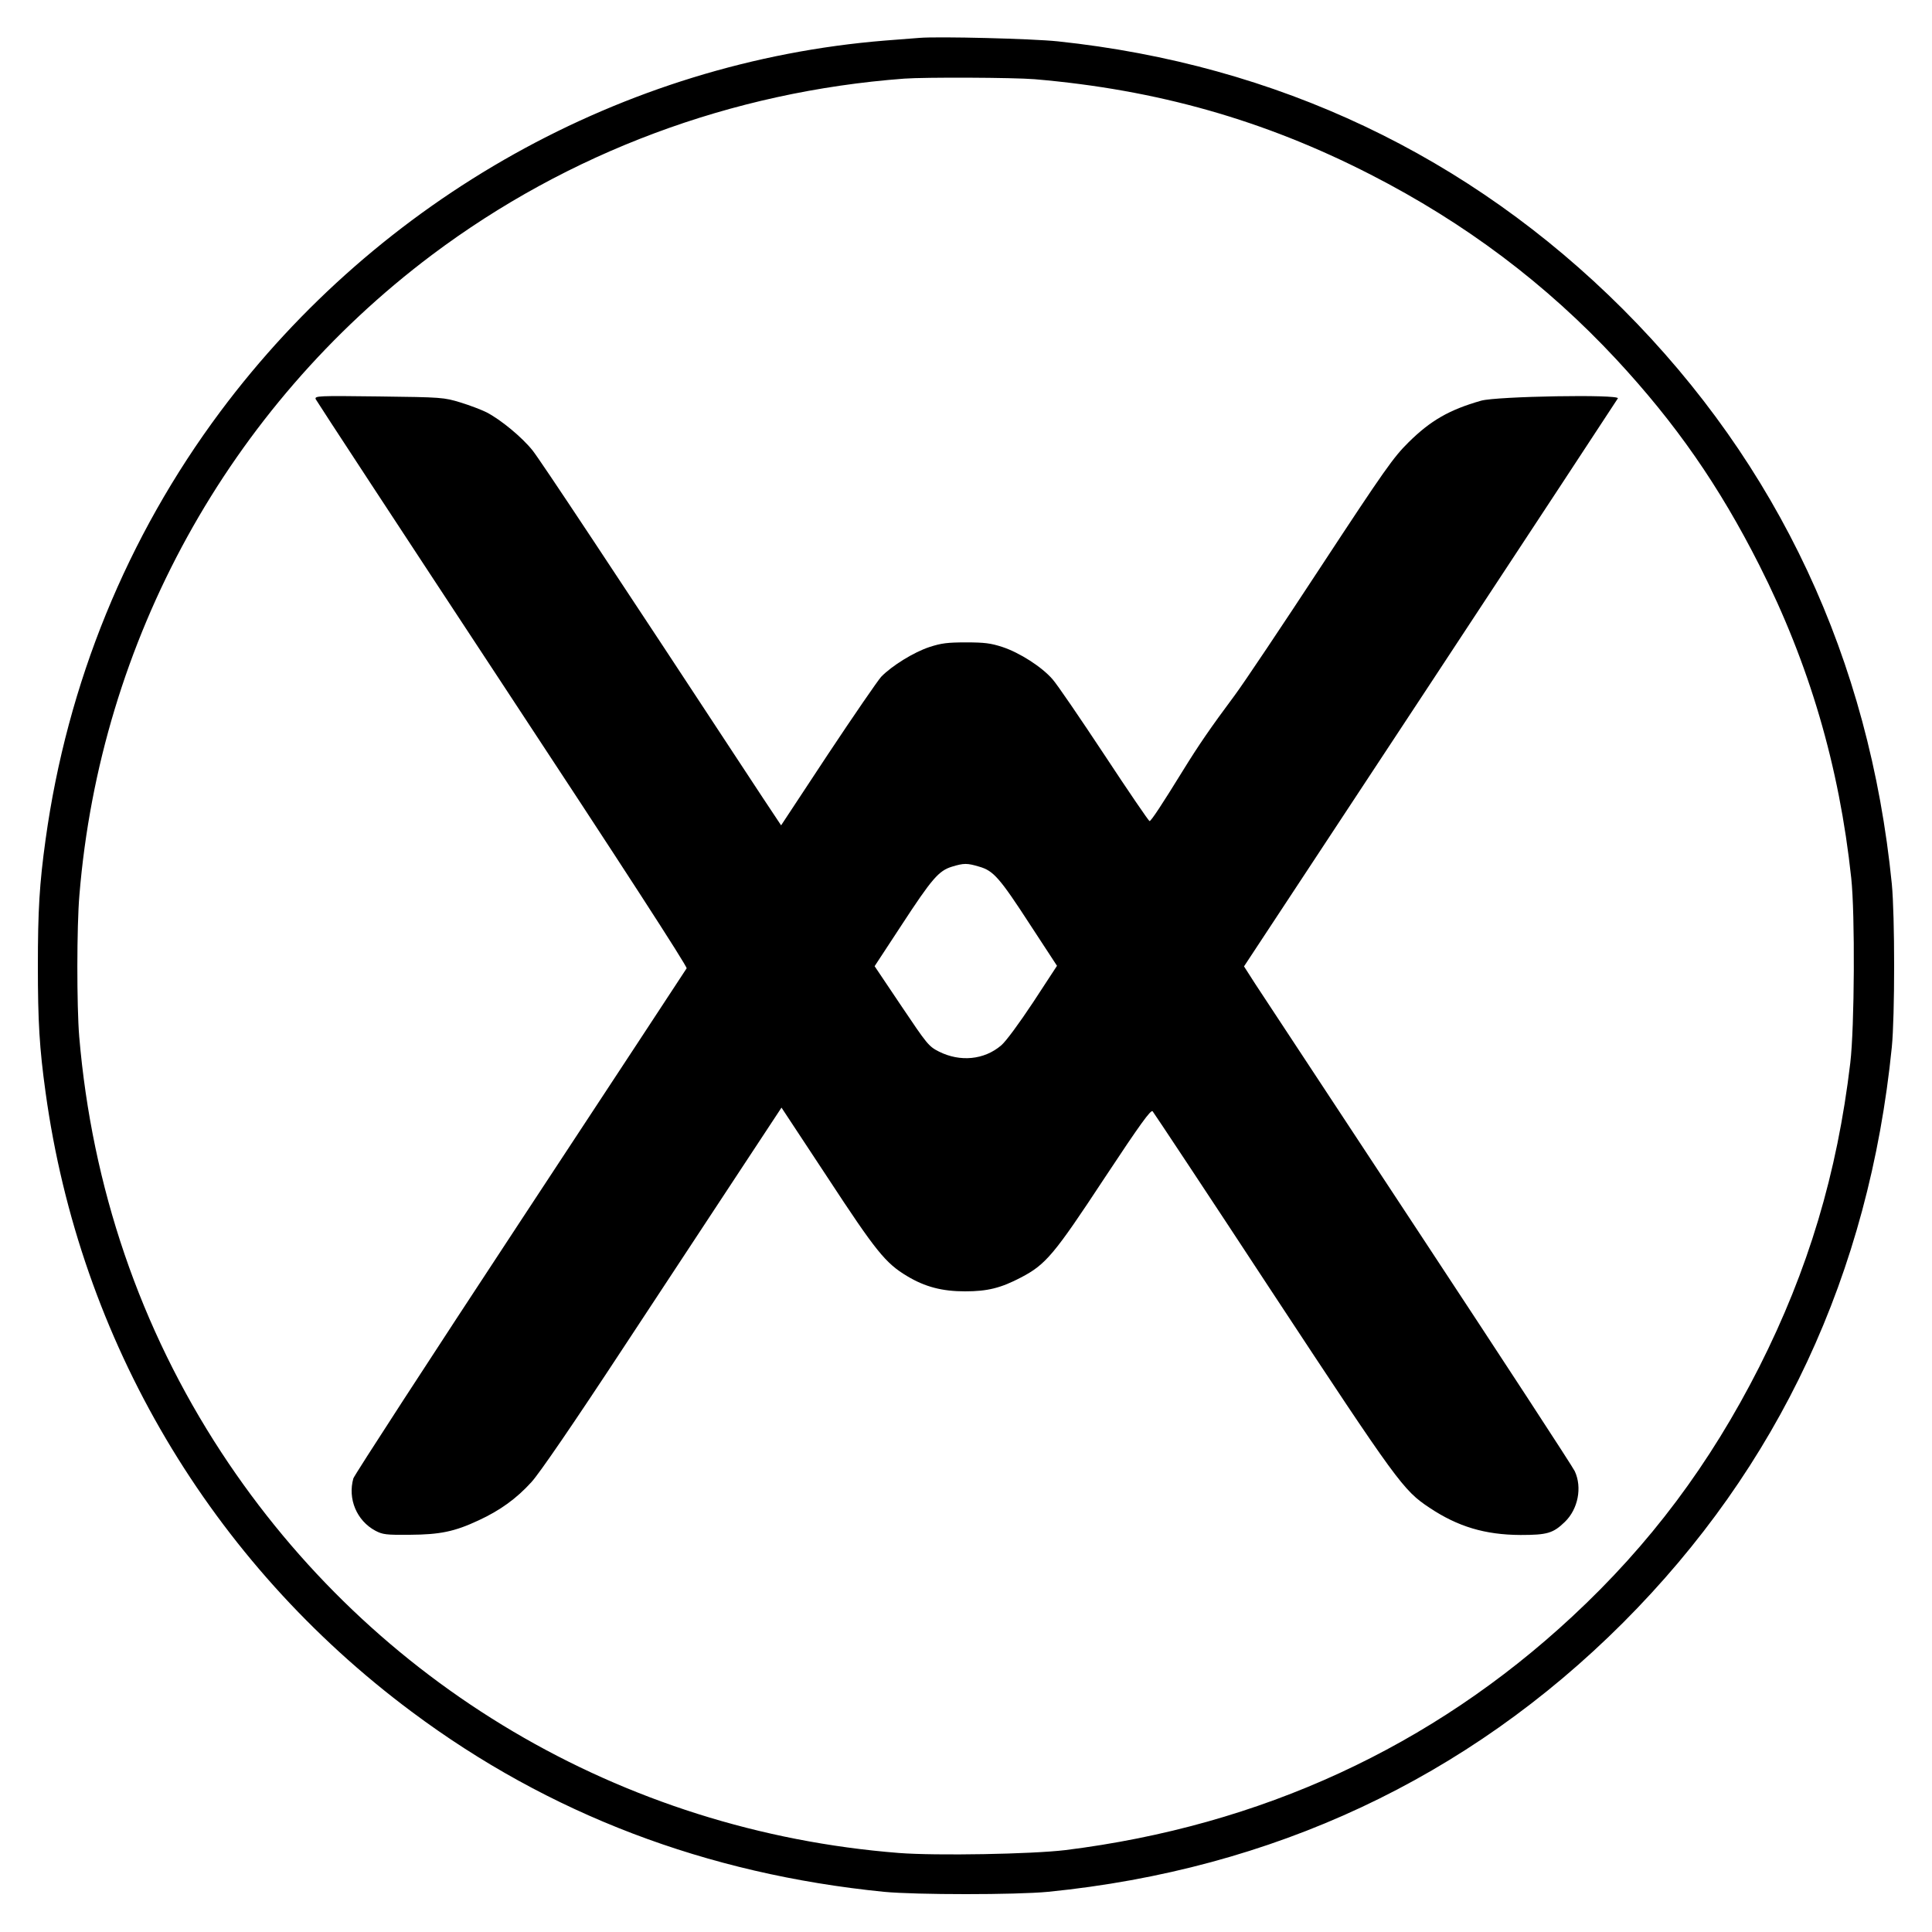
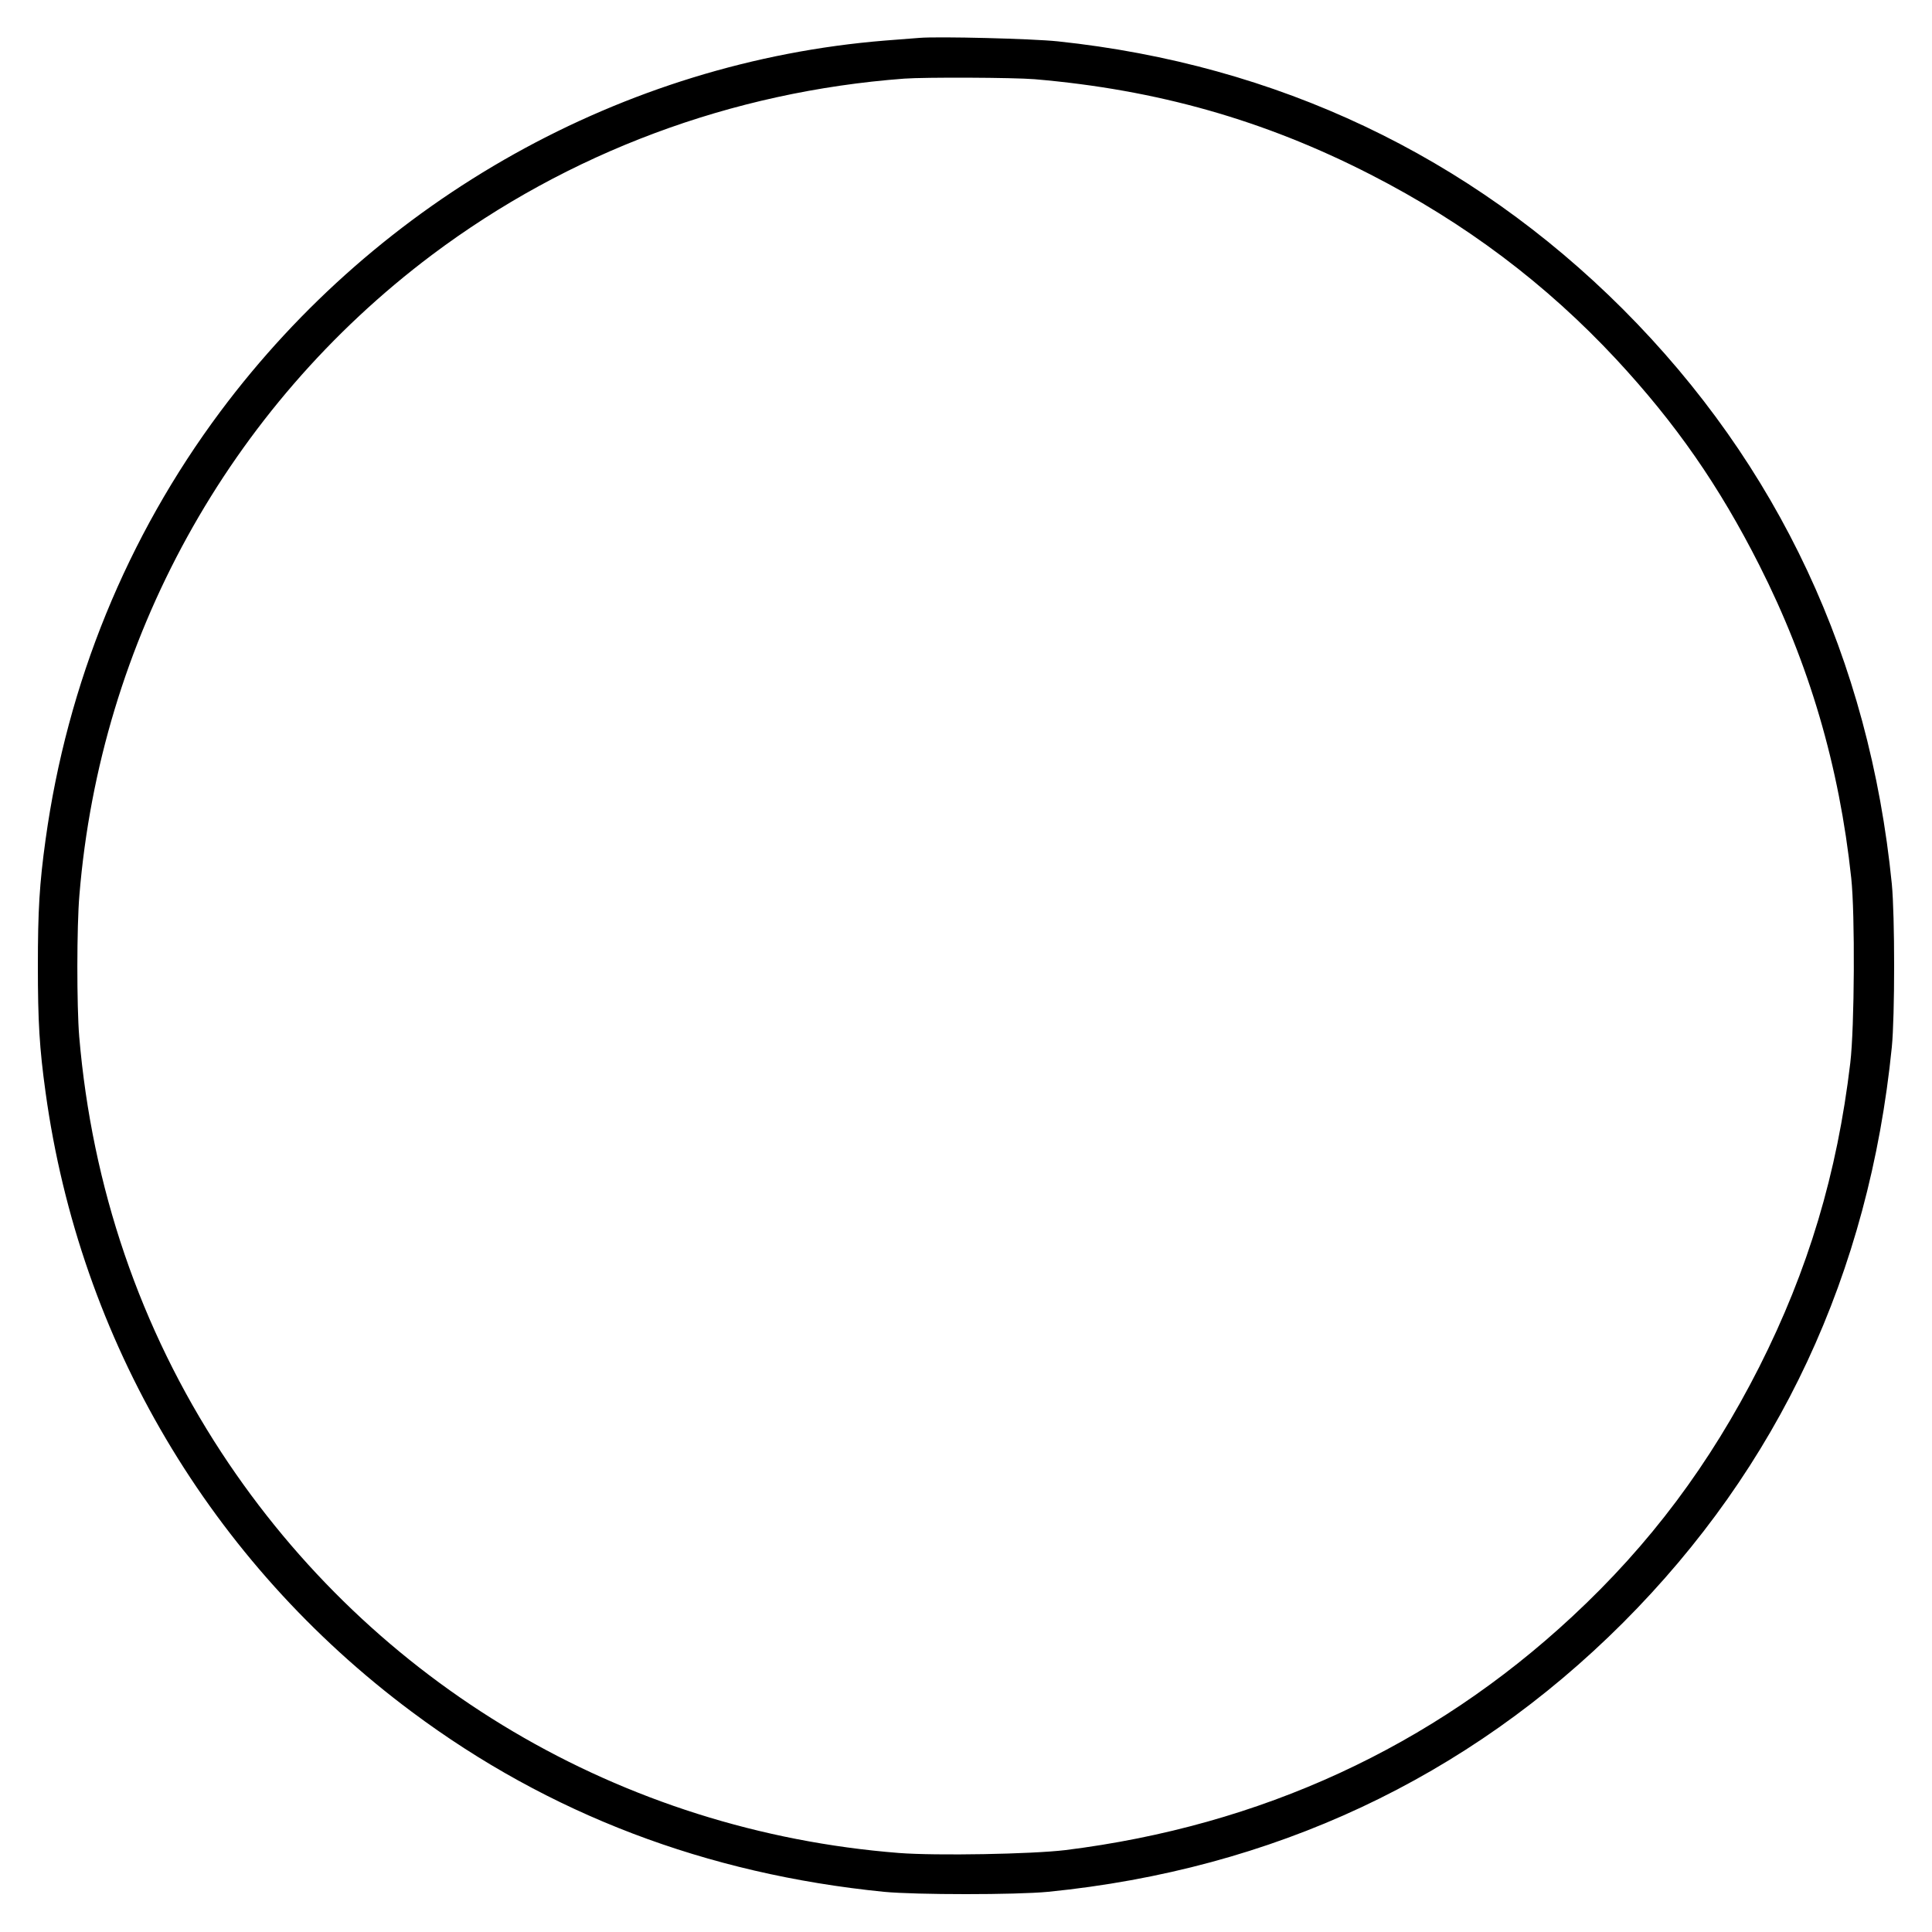
<svg xmlns="http://www.w3.org/2000/svg" version="1.0" width="1e3pt" height="1e3pt" viewBox="0 0 1e3 1e3">
  <g transform="translate(0,1000) scale(0.1,-0.1)" fill="#000" stroke="none">
    <path d="M4760 9804c-25-2-106-8-180-14-1353-110-2615-815-3440-1921-483-648-792-1405-904-2214-32-230-40-369-40-655s8-425 40-655c177-1284 854-2429 1895-3205 710-530 1525-840 2444-932 169-16 681-16 850 0 1163 116 2169 587 2975 1392 807 808 1274 1807 1392 2980 16 163 16 678 0 845-116 1163-587 2169-1392 2975-795 794-1790 1266-2925 1386-133 14-618 26-715 18zm595-214c633-54 1188-211 1740-494 490-251 907-565 1271-956 308-332 532-654 740-1065 259-512 414-1040 476-1620 20-186 17-772-5-957-68-573-218-1072-471-1573-255-503-566-919-969-1293C7412 958 6526 550 5515 424c-175-21-668-30-862-15-1436 113-2721 873-3507 2073-421 643-670 1374-736 2153-13 157-13 570 1 732 108 1317 772 2522 1824 3313 706 530 1551 846 2445 913 108 8 565 6 675-3z" />
-     <path d="M1634 7934c4-9 439-673 967-1475 612-929 958-1463 953-1471-4-7-392-597-861-1310-470-714-858-1312-864-1330-30-106 17-219 114-271 38-20 56-22 177-21 157 1 232 16 358 75 110 51 195 112 273 198 41 45 214 297 484 708 231 351 508 771 615 934l195 296 238-361c251-383 3e2-444 412-511 93-56 182-79 3e2-79 116 0 185 17 290 72 128 67 171 118 431 513 187 283 241 357 250 347 6-7 286-429 620-938 648-984 677-1024 813-1114 147-98 287-140 471-141 139 0 169 9 230 68 68 66 90 178 51 262-10 22-373 578-806 1235s-814 1236-847 1286l-59 92 964 1463c530 805 967 1470 971 1477 13 22-628 11-708-12-165-47-262-103-376-216-77-76-124-142-451-640-2e2-305-402-607-449-670-123-165-188-260-265-385-111-180-167-265-175-265-4 0-110 155-235 345-125 189-245 365-267 389-55 64-171 138-259 167-61 20-94 24-189 24s-128-4-189-24c-80-26-195-97-250-154-18-20-142-2e2-276-402l-242-367-95 143c-789 1201-1150 1745-1191 1797-54 68-165 160-239 198-26 13-86 36-135 51-86 26-94 27-422 31-315 4-333 3-327-14zm3435-2420c73-21 105-57 264-302l138-211-123-188c-73-110-141-203-166-224-88-75-212-87-322-32-53 27-61 37-194 235l-139 207 139 212c158 242 193 282 261 303 62 19 79 19 142 0z" />
  </g>
</svg>